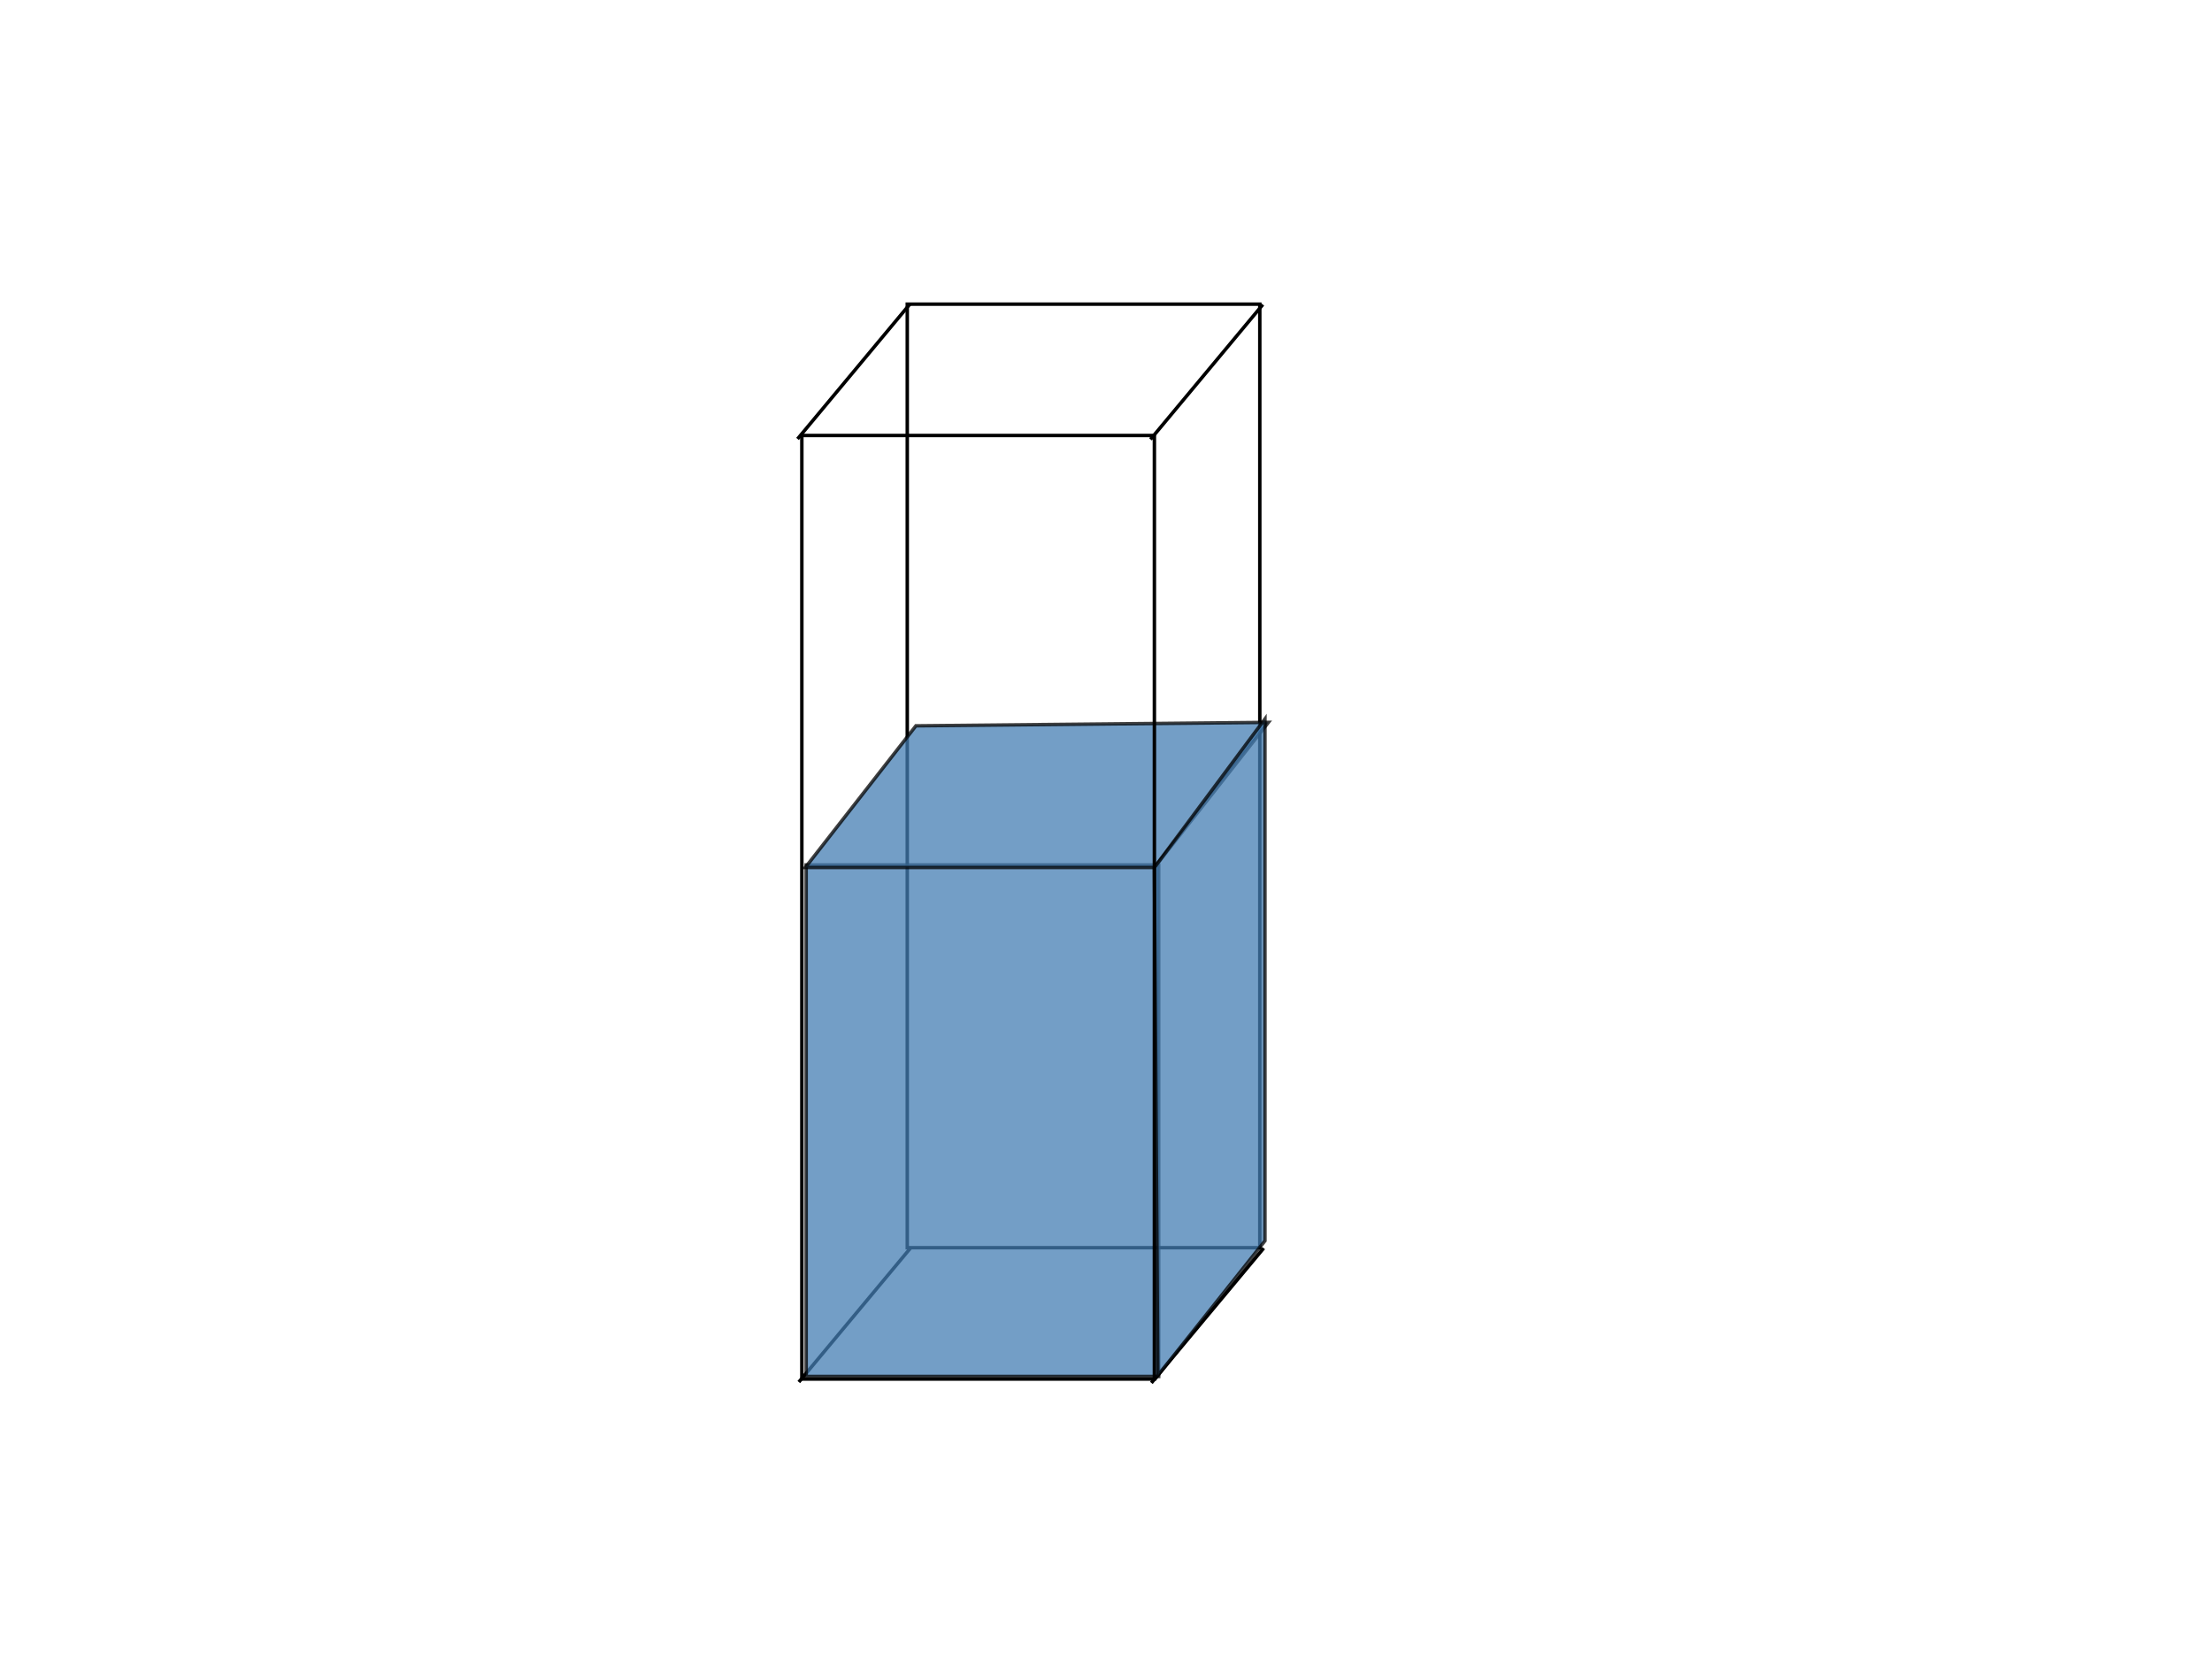
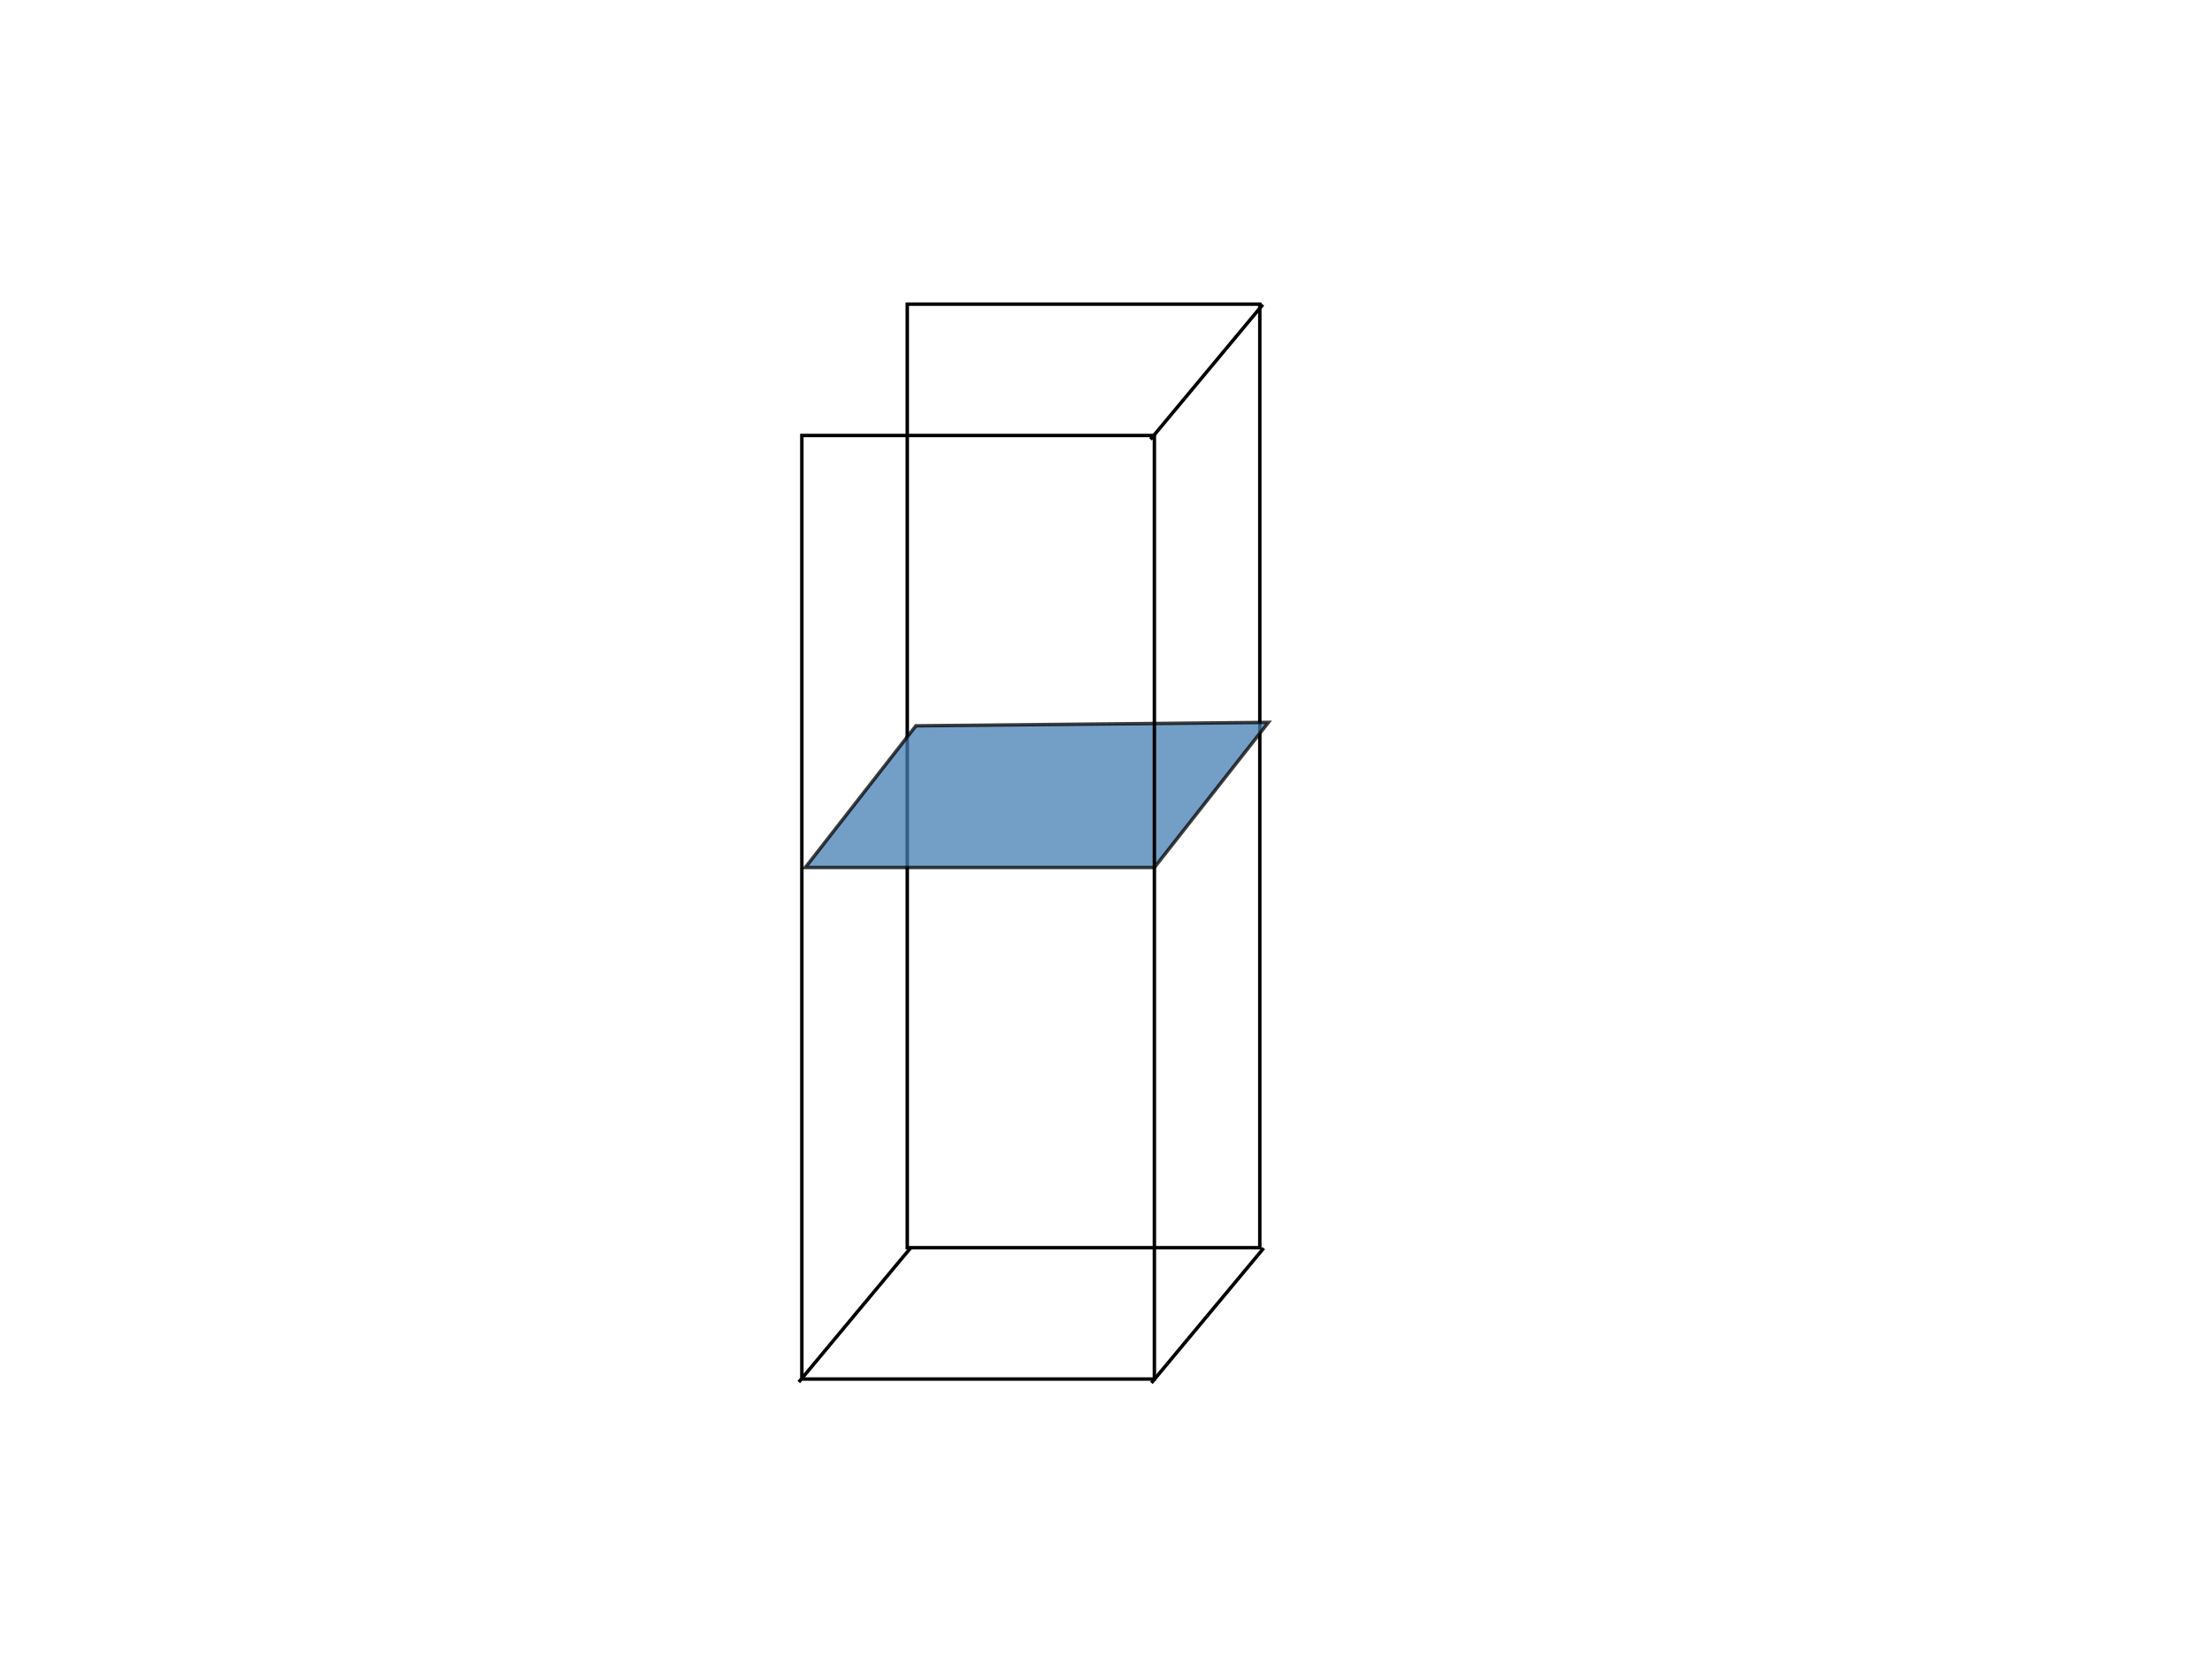
<svg xmlns="http://www.w3.org/2000/svg" width="640" height="480">
  <title>cuvette filled blue</title>
  <g>
    <title>Layer 1</title>
    <rect fill="none" stroke="#000000" x="262.5" y="88" width="102" height="273" id="svg_2" />
-     <line fill="none" stroke="#000000" x1="263.25" y1="88" x2="230.75" y2="127" id="svg_4" />
    <line fill="none" stroke="#000000" x1="365.375" y1="88.125" x2="332.875" y2="127.125" id="svg_5" />
    <line fill="none" stroke="#000000" x1="365.625" y1="361.125" x2="333.125" y2="400.125" id="svg_6" />
    <line fill="none" stroke="#000000" x1="263.625" y1="360.875" x2="231.125" y2="399.875" id="svg_7" />
-     <rect fill="#457db2" stroke="#000000" x="233.25" y="250.25" width="102" height="148" id="svg_8" opacity="0.75" />
    <path fill="#457db2" stroke="#000000" opacity="0.75" d="m233,251l32,-41l102,-1l-33,42l-101,0z" id="svg_13" />
-     <path fill="#457db2" stroke="#000000" opacity="0.75" d="m334,251l32,-43l0,151l-31,39l-1,-147z" id="svg_14" />
    <rect fill="none" stroke="#000000" x="232" y="126" width="102" height="273" id="svg_1" />
  </g>
</svg>